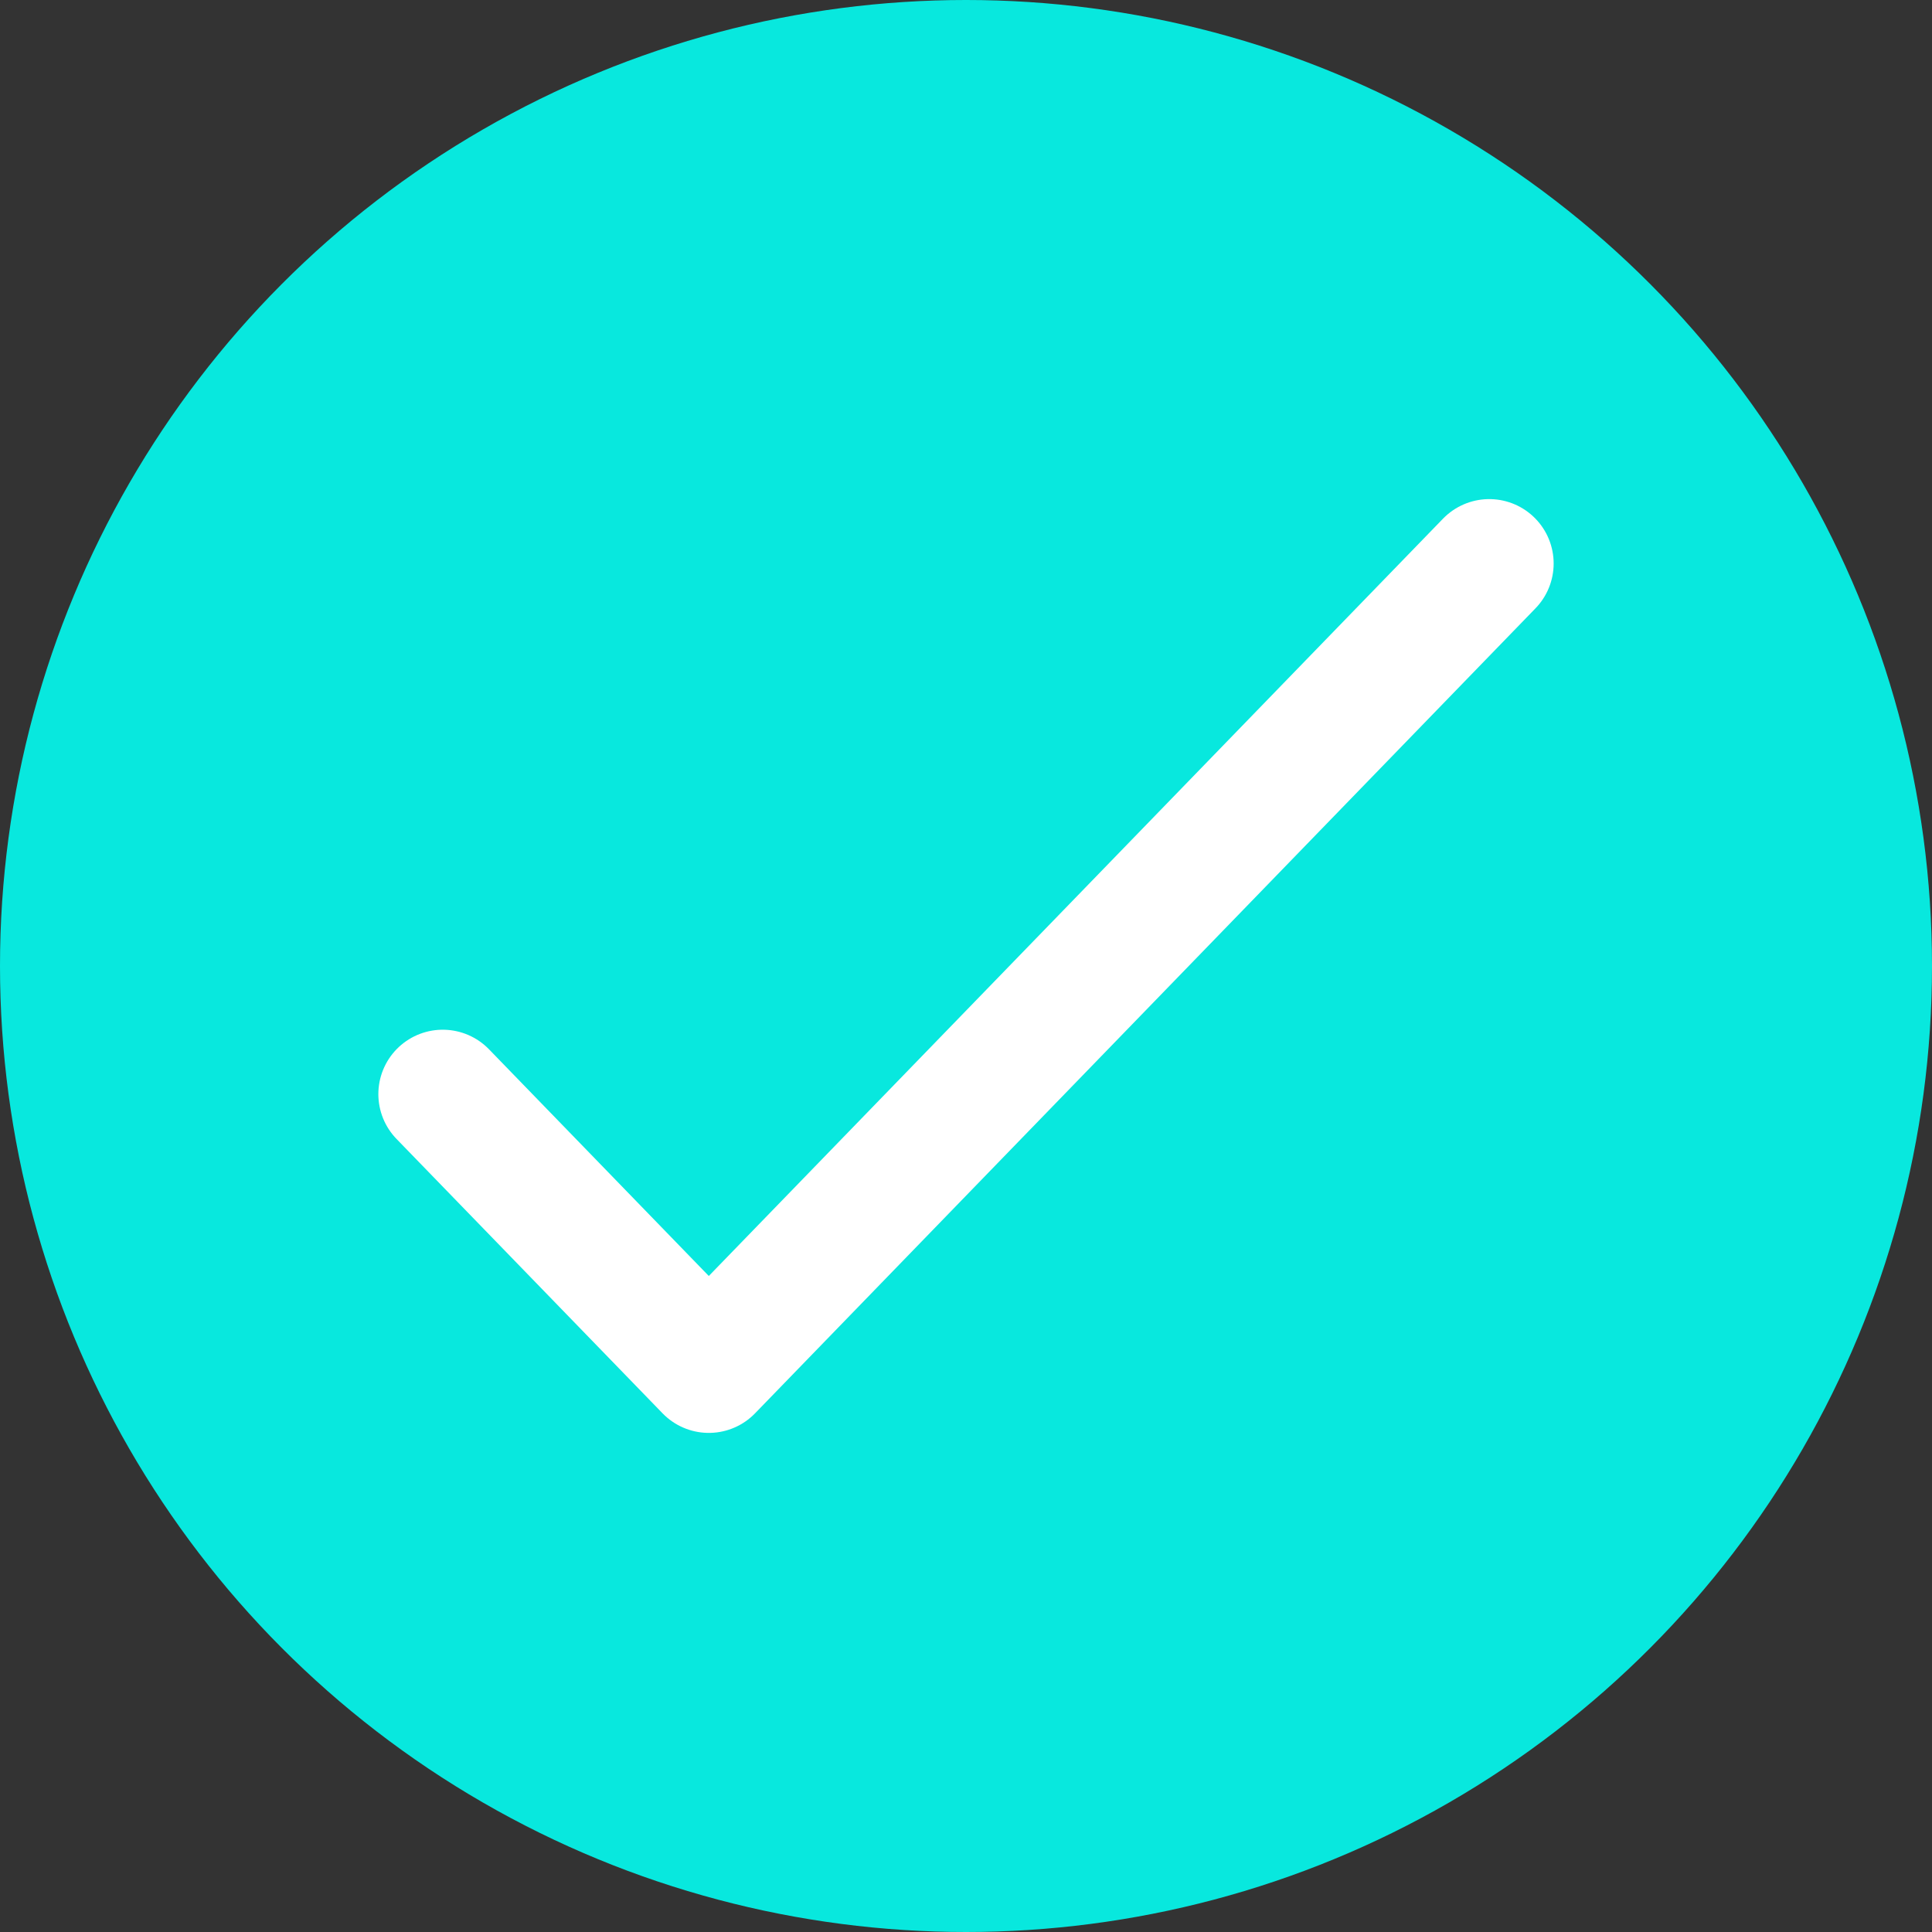
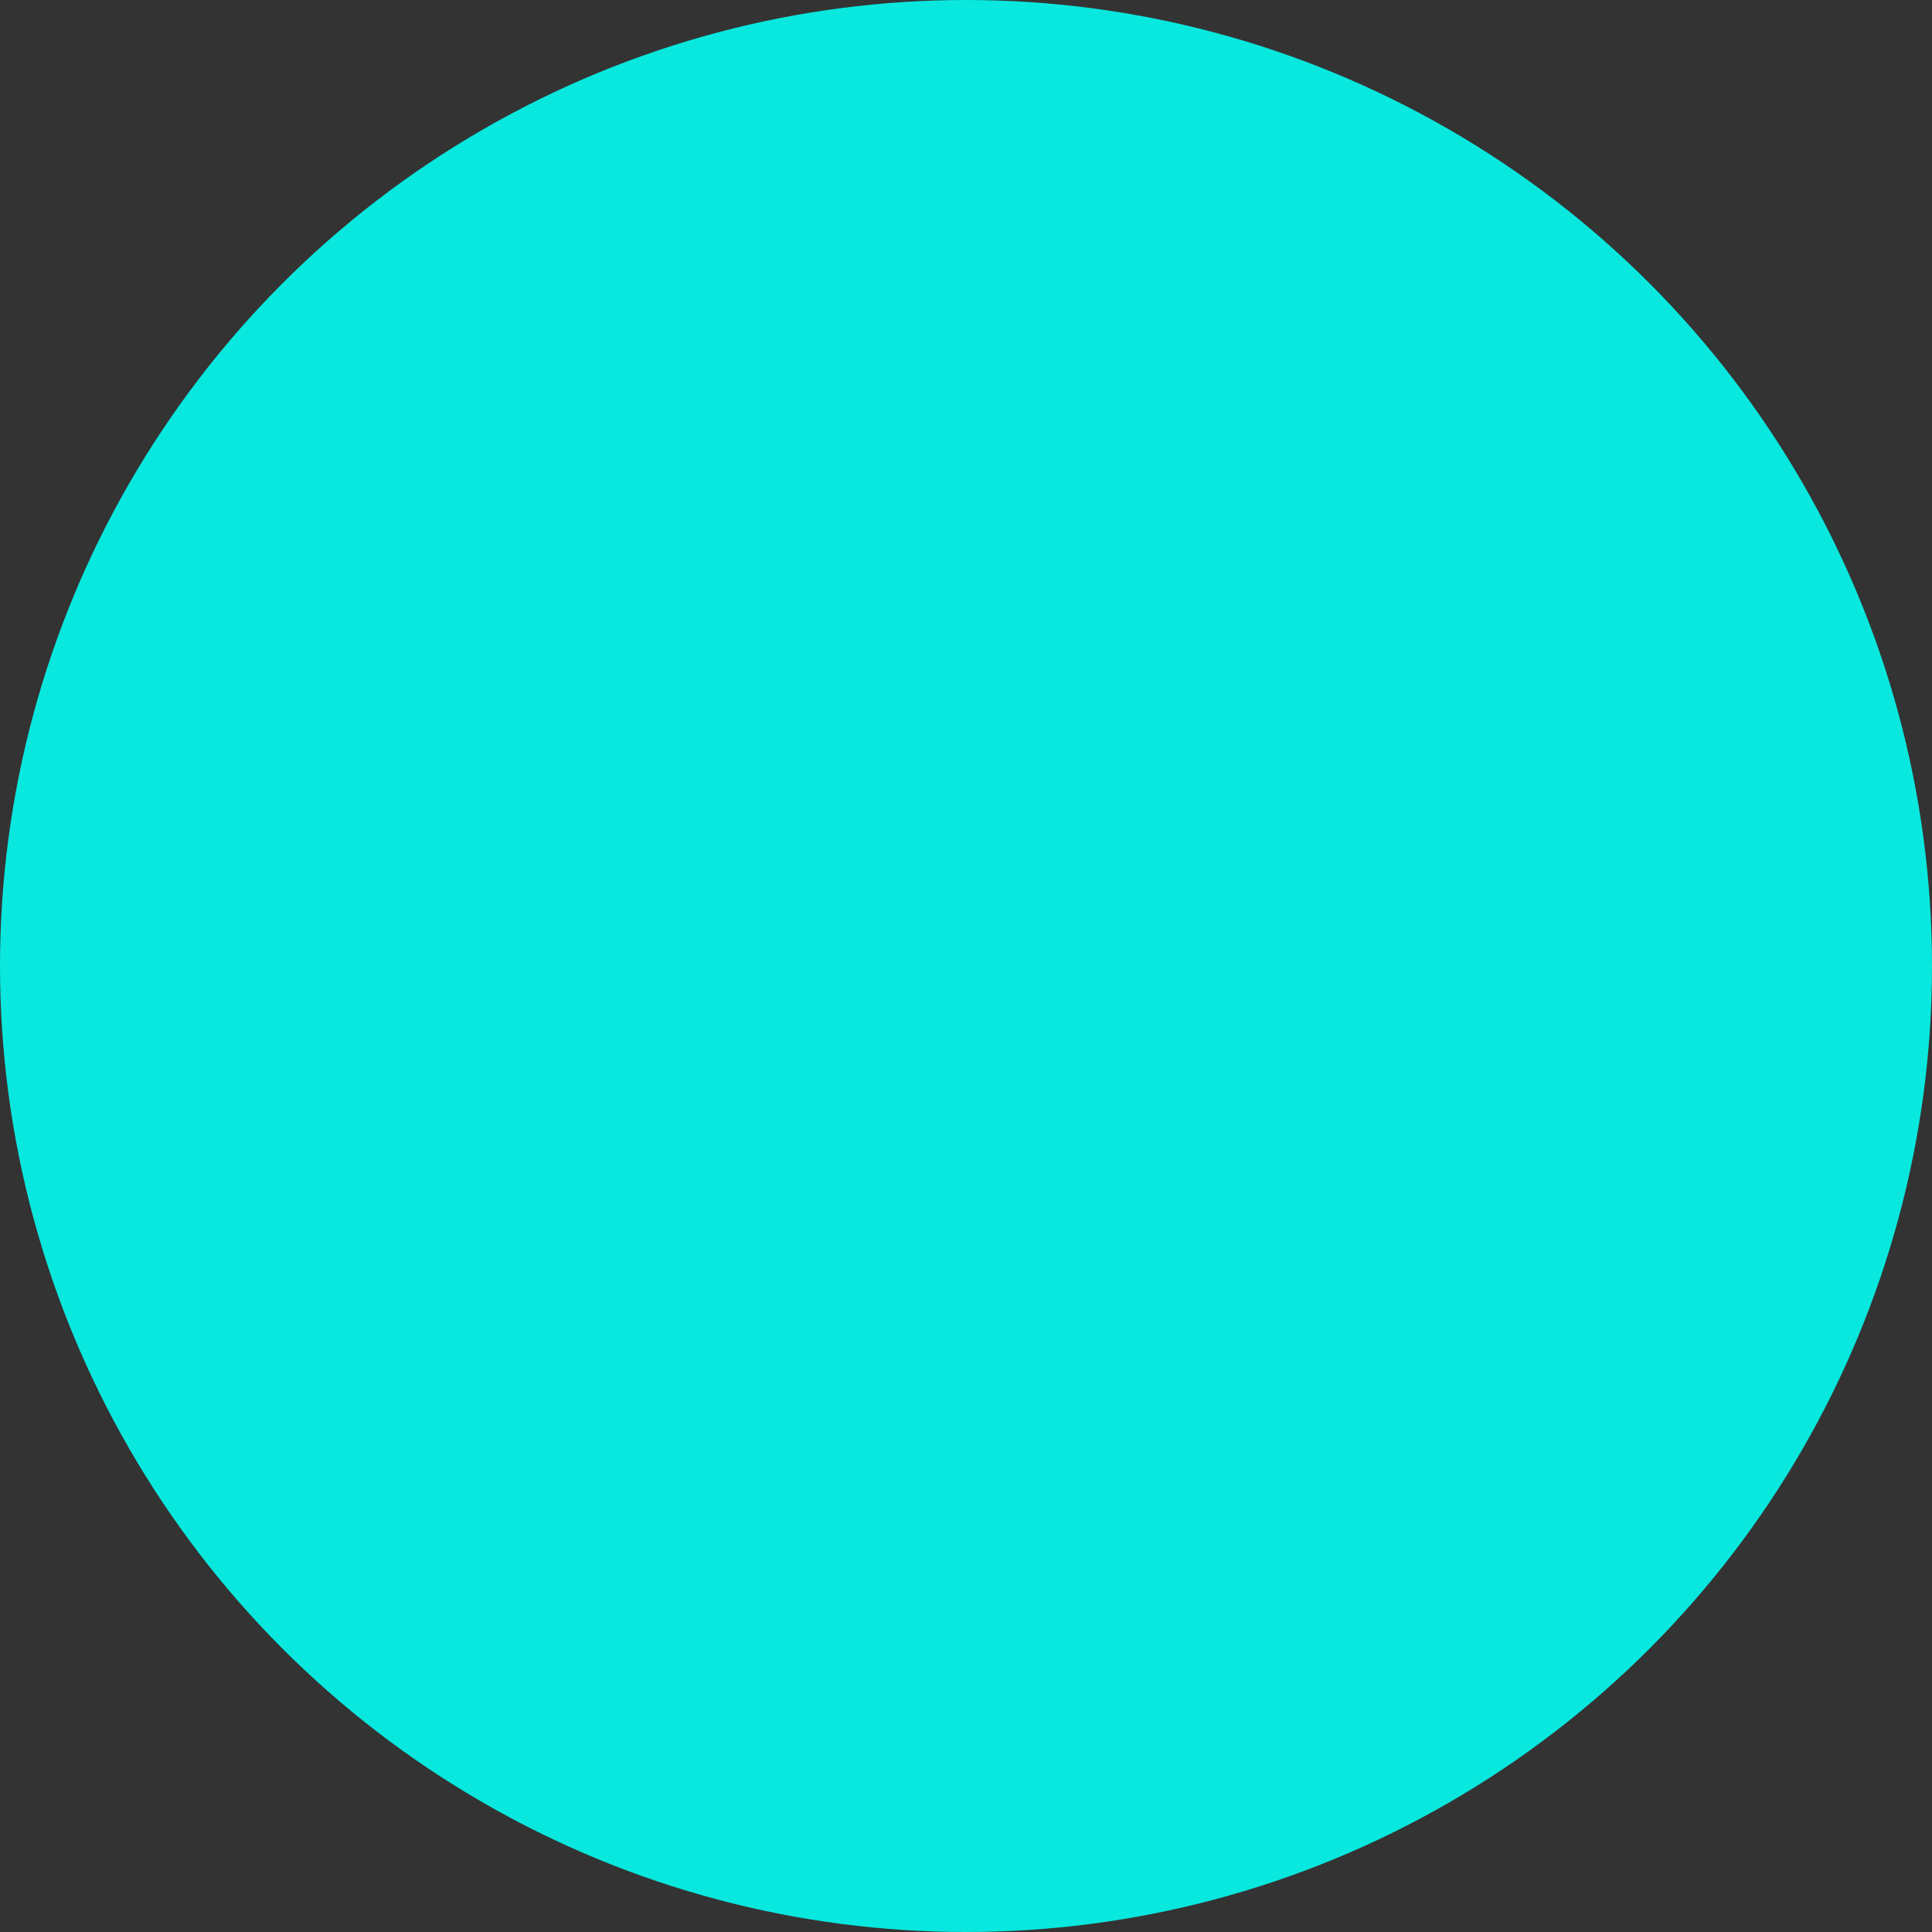
<svg xmlns="http://www.w3.org/2000/svg" width="48" height="48" fill="none">
  <rect width="100%" height="100%" fill="#333333" stroke="none" />
  <circle cx="24" cy="24" r="24" fill="#08E8DE" />
-   <path stroke="#fff" stroke-linecap="round" stroke-linejoin="round" stroke-width="3.2" d="M37 14 17.61 34 11 27.183" />
</svg>